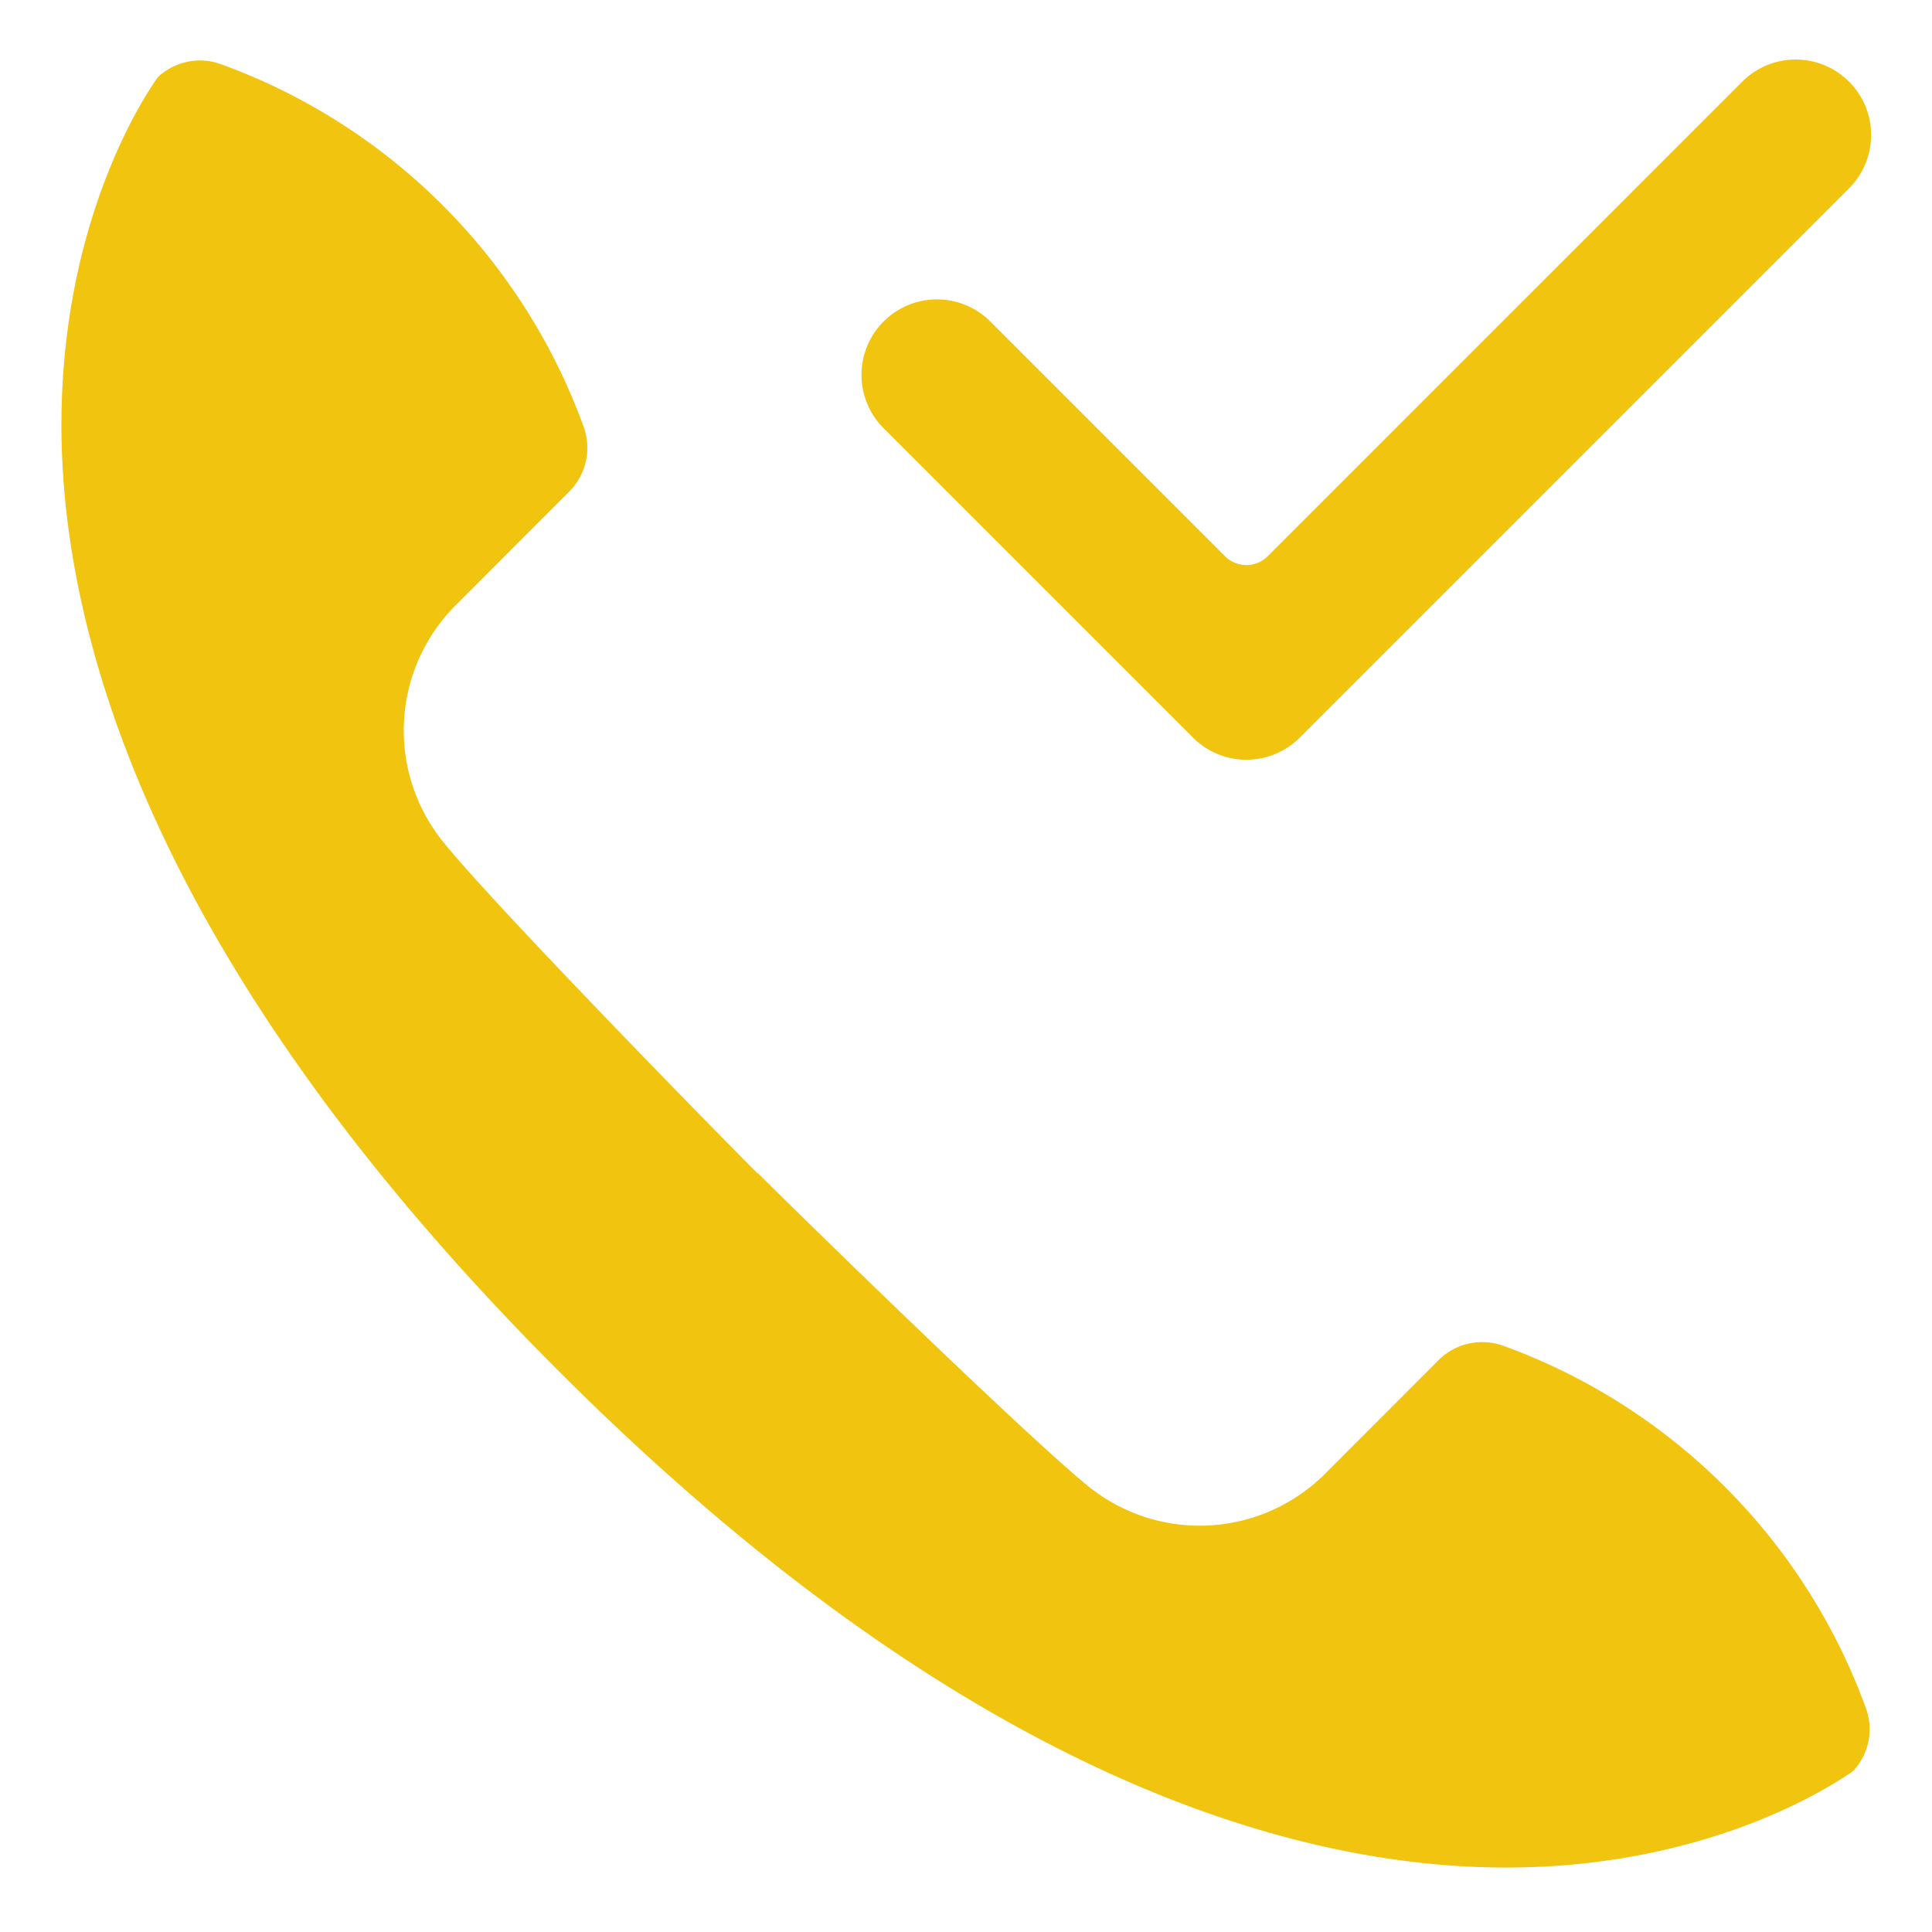
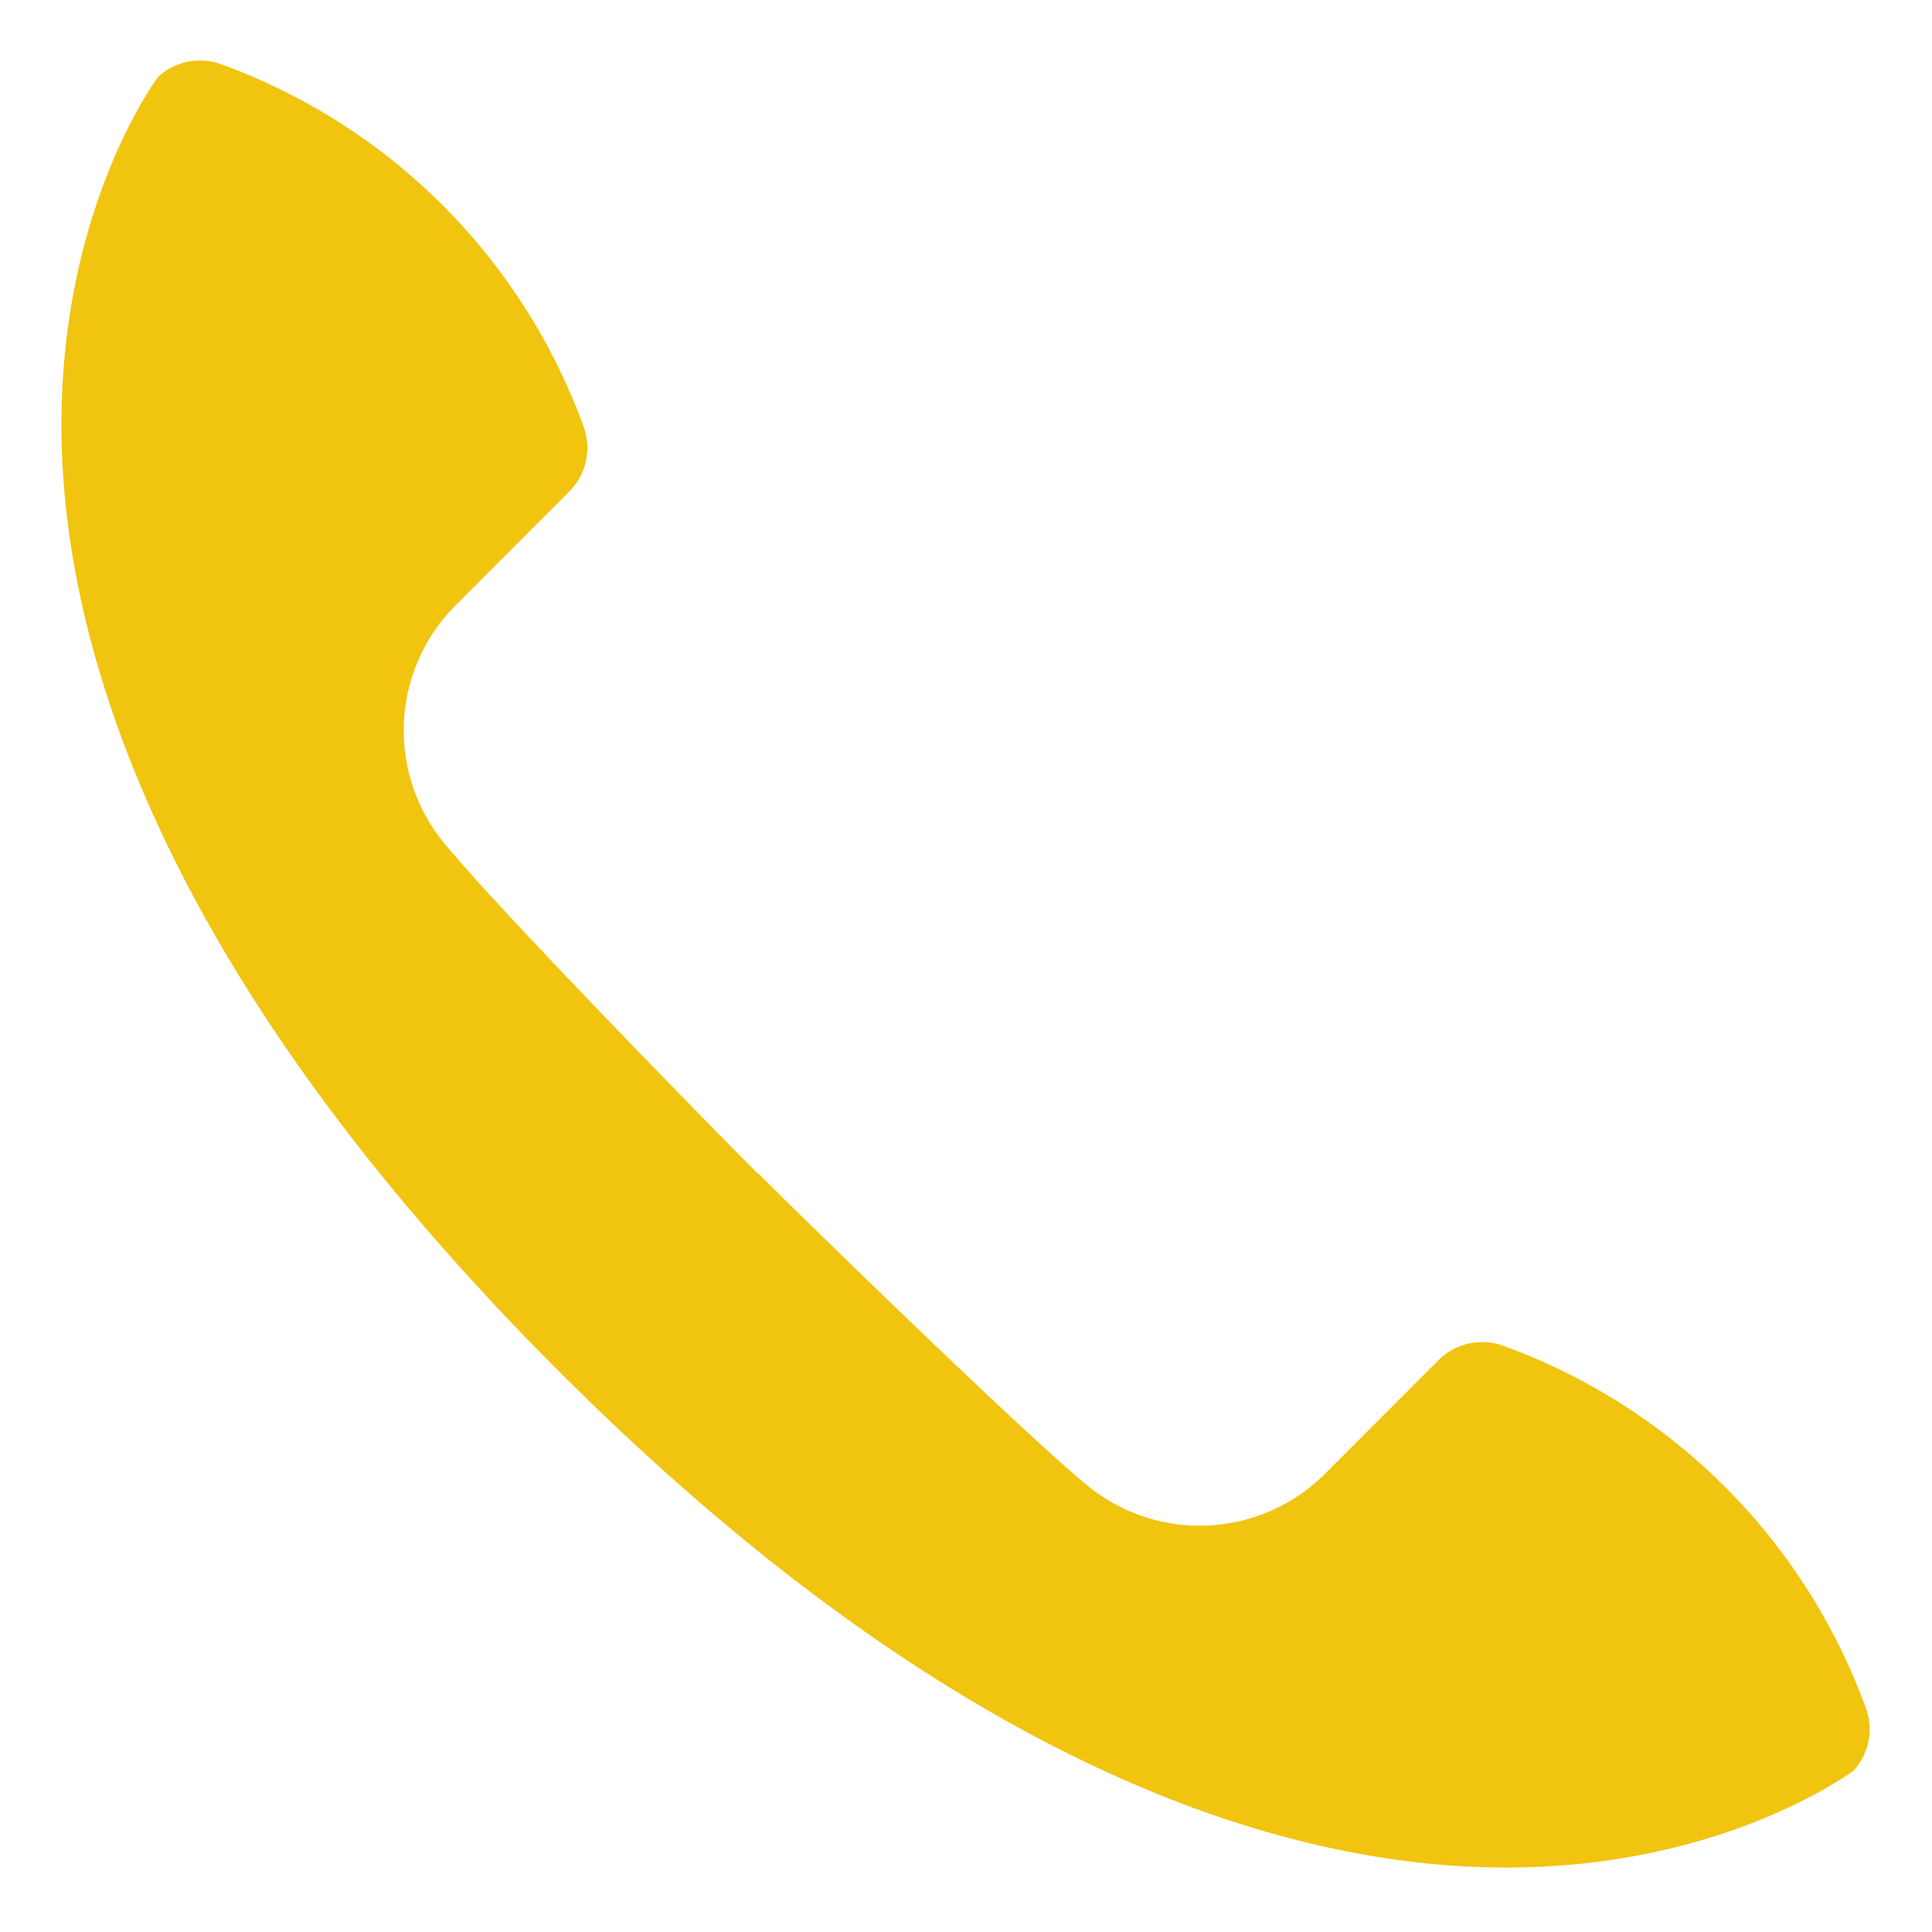
<svg xmlns="http://www.w3.org/2000/svg" viewBox="0 0 128 128">
  <g id="Expand">
    <path d="m38.66 28.25a4.1 4.1 0 0 1 -.93 4.3l-7.52 7.53a11.73 11.73 0 0 0 -.87 15.67c3.2 4 17.31 18.44 20.76 21.9l.07.08h.05c3.46 3.45 17.94 17.56 21.91 20.76a11.74 11.74 0 0 0 15.67-.86l7.52-7.53a4.1 4.1 0 0 1 4.3-.93 40.12 40.12 0 0 1 24 24 4.06 4.06 0 0 1 -.85 4.17c-1 .69-9.25 6.39-23 6.39-13.63 0-35.58-5.72-62.76-32.9s-32.93-49.02-32.94-62.65c0-13.83 5.71-22.13 6.4-23.08a4.07 4.07 0 0 1 4.16-.85 40.12 40.12 0 0 1 24.03 24z" fill="#000000" style="fill: rgb(241, 196, 15);" />
-     <path d="m58.54 21.3a5 5 0 0 1 7.07 0l15.55 15.55a2 2 0 0 0 2.83 0l31.38-31.38a5 5 0 1 1 7.07 7.07l-36.33 36.33a5 5 0 0 1 -7.07 0l-20.5-20.5a5 5 0 0 1 0-7.07z" fill="#000000" style="fill: rgb(241, 196, 15);" />
  </g>
</svg>